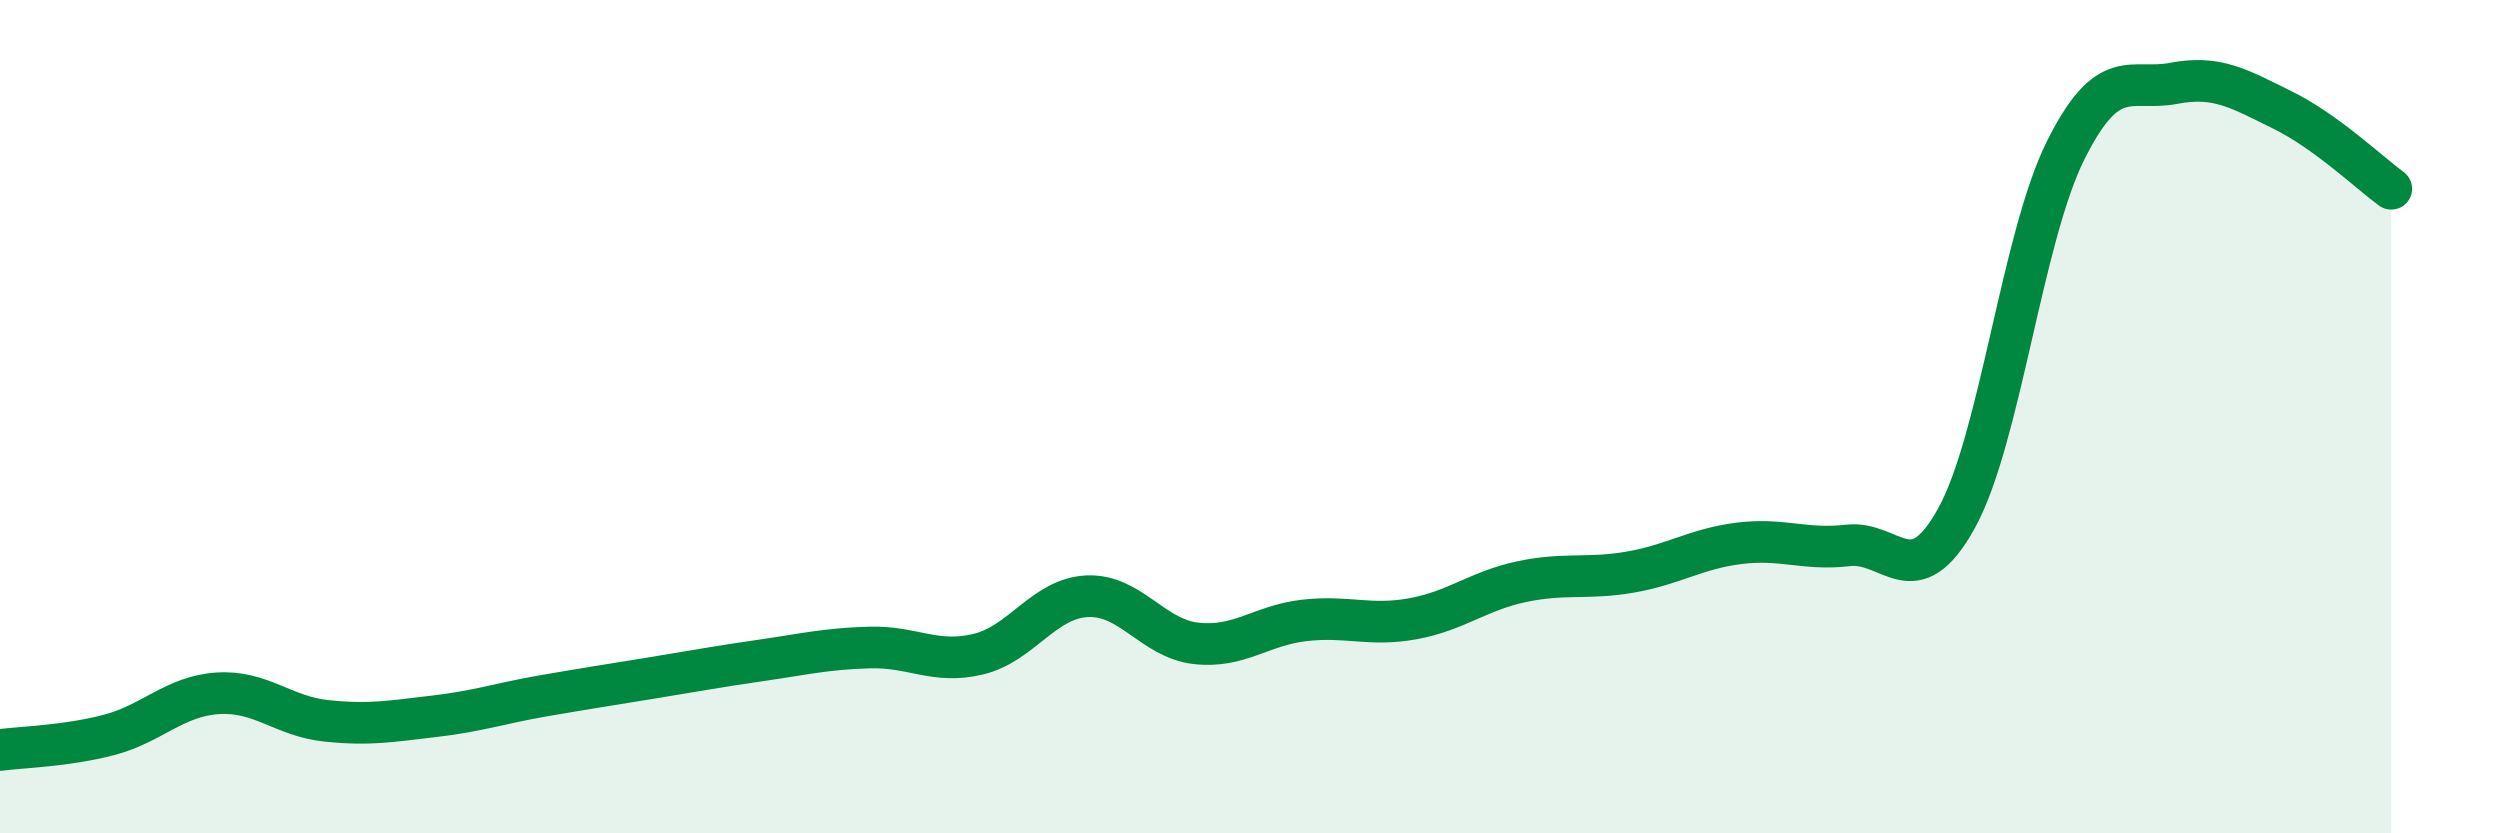
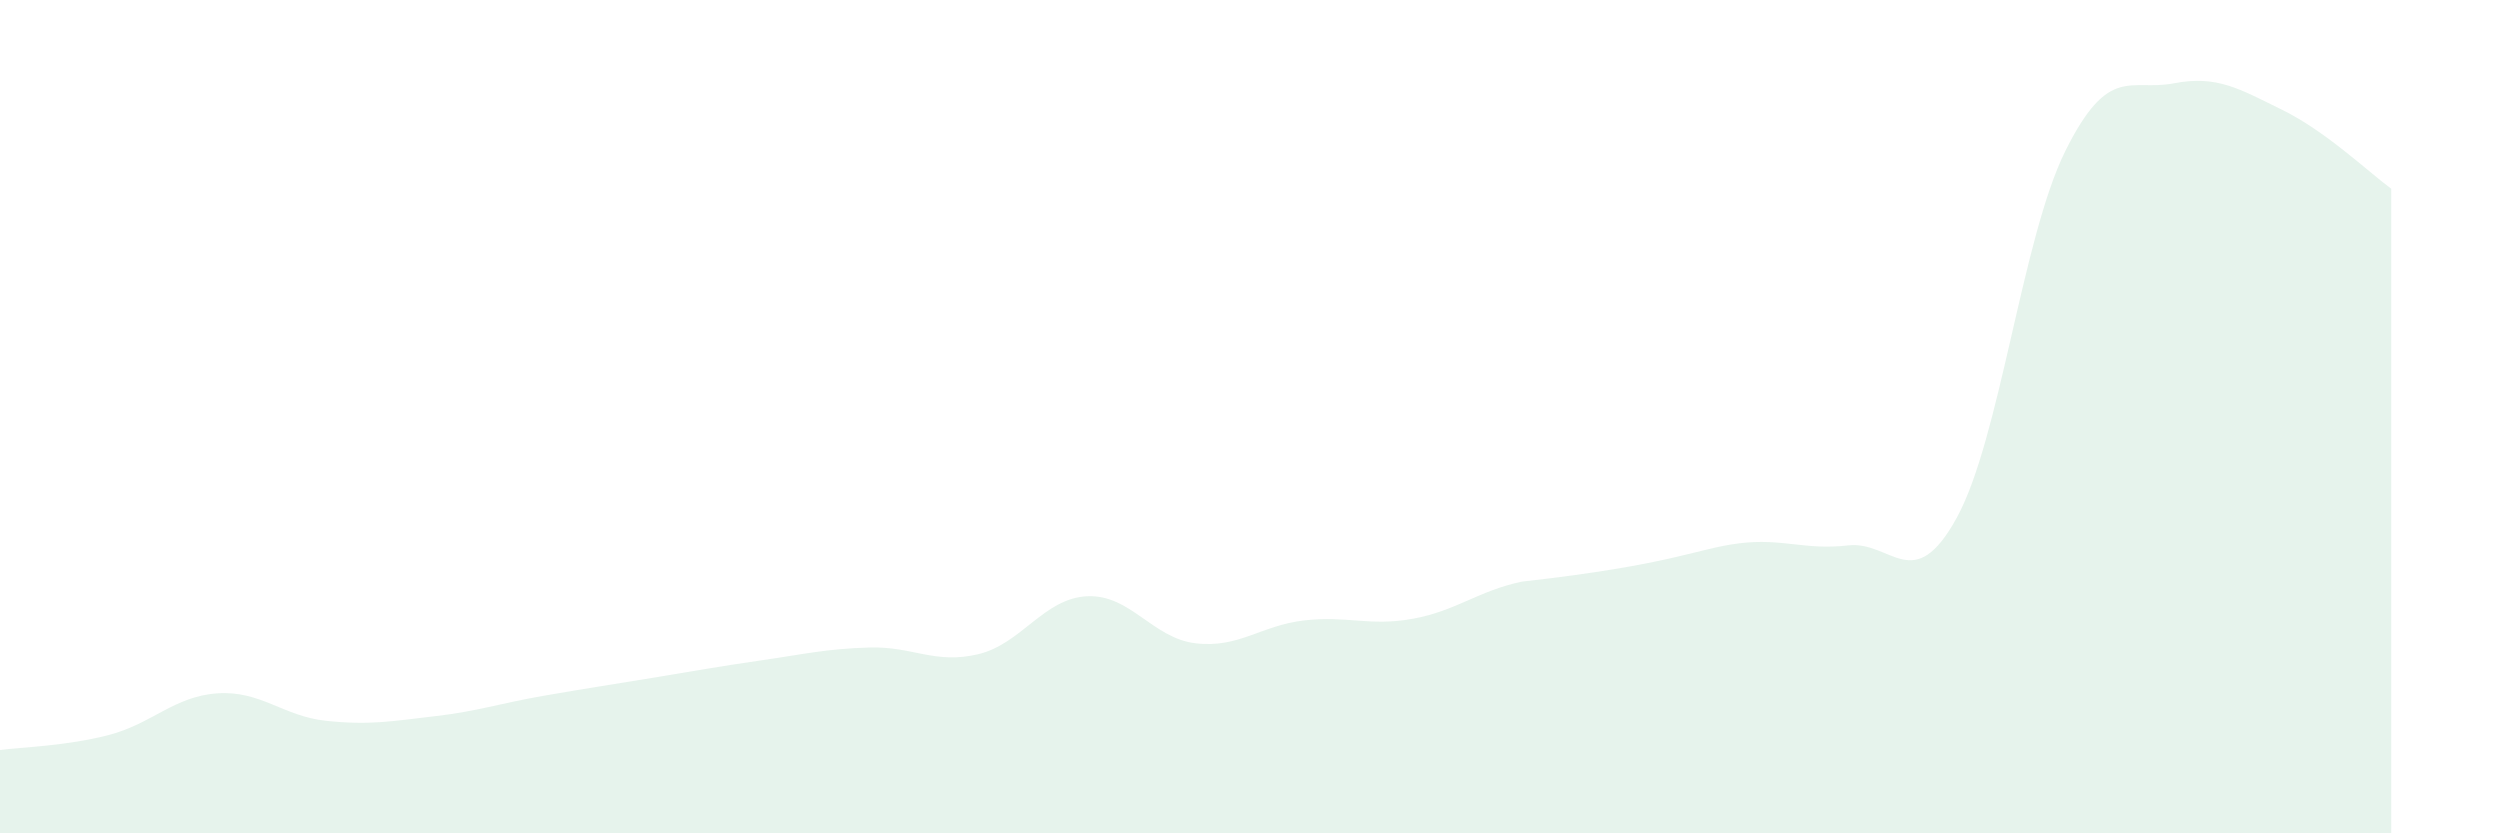
<svg xmlns="http://www.w3.org/2000/svg" width="60" height="20" viewBox="0 0 60 20">
-   <path d="M 0,18 C 0.52,17.93 1.57,17.91 2.61,17.64 C 3.65,17.37 4.18,16.71 5.22,16.64 C 6.26,16.57 6.79,17.19 7.83,17.3 C 8.87,17.41 9.39,17.31 10.43,17.19 C 11.47,17.07 12,16.88 13.04,16.7 C 14.08,16.52 14.61,16.44 15.65,16.27 C 16.69,16.1 17.22,16 18.26,15.85 C 19.3,15.7 19.83,15.57 20.87,15.54 C 21.91,15.51 22.44,15.95 23.48,15.7 C 24.52,15.45 25.05,14.36 26.09,14.31 C 27.13,14.26 27.66,15.32 28.7,15.44 C 29.74,15.56 30.26,15.01 31.3,14.89 C 32.34,14.77 32.87,15.04 33.91,14.85 C 34.95,14.66 35.48,14.18 36.52,13.96 C 37.56,13.74 38.09,13.91 39.13,13.73 C 40.17,13.55 40.7,13.17 41.74,13.04 C 42.78,12.91 43.31,13.21 44.35,13.09 C 45.39,12.97 45.92,14.32 46.96,12.43 C 48,10.54 48.53,5.71 49.57,3.62 C 50.61,1.53 51.13,2.2 52.17,2 C 53.21,1.8 53.74,2.13 54.78,2.64 C 55.82,3.15 56.87,4.15 57.39,4.53L57.39 20L0 20Z" fill="#008740" opacity="0.1" stroke-linecap="round" stroke-linejoin="round" />
-   <path d="M 0,18 C 0.52,17.93 1.57,17.91 2.61,17.64 C 3.65,17.37 4.18,16.71 5.22,16.64 C 6.26,16.57 6.79,17.19 7.83,17.3 C 8.87,17.41 9.39,17.31 10.43,17.19 C 11.47,17.07 12,16.88 13.04,16.7 C 14.08,16.52 14.61,16.44 15.65,16.27 C 16.69,16.1 17.22,16 18.26,15.85 C 19.3,15.7 19.83,15.57 20.87,15.54 C 21.91,15.51 22.44,15.95 23.48,15.7 C 24.52,15.45 25.05,14.36 26.09,14.31 C 27.13,14.26 27.66,15.32 28.7,15.44 C 29.74,15.56 30.26,15.01 31.3,14.89 C 32.34,14.77 32.87,15.04 33.91,14.85 C 34.95,14.66 35.48,14.18 36.52,13.96 C 37.56,13.74 38.09,13.91 39.13,13.73 C 40.17,13.55 40.7,13.17 41.74,13.04 C 42.78,12.91 43.31,13.21 44.35,13.09 C 45.39,12.97 45.92,14.32 46.96,12.43 C 48,10.54 48.53,5.71 49.57,3.62 C 50.61,1.53 51.13,2.2 52.17,2 C 53.21,1.8 53.74,2.13 54.78,2.64 C 55.82,3.15 56.87,4.15 57.39,4.53" stroke="#008740" stroke-width="1" fill="none" stroke-linecap="round" stroke-linejoin="round" />
+   <path d="M 0,18 C 0.52,17.93 1.57,17.91 2.61,17.64 C 3.65,17.37 4.18,16.71 5.22,16.64 C 6.26,16.57 6.79,17.19 7.83,17.3 C 8.87,17.41 9.39,17.31 10.43,17.19 C 11.47,17.07 12,16.88 13.04,16.7 C 14.08,16.52 14.61,16.44 15.65,16.27 C 16.69,16.1 17.22,16 18.26,15.85 C 19.3,15.7 19.83,15.57 20.87,15.54 C 21.91,15.51 22.44,15.95 23.48,15.7 C 24.52,15.45 25.05,14.36 26.09,14.31 C 27.13,14.26 27.66,15.32 28.7,15.44 C 29.74,15.56 30.26,15.01 31.3,14.89 C 32.34,14.77 32.87,15.04 33.91,14.85 C 34.95,14.66 35.48,14.18 36.52,13.96 C 40.17,13.55 40.7,13.17 41.74,13.04 C 42.78,12.91 43.31,13.21 44.35,13.09 C 45.39,12.97 45.92,14.32 46.96,12.43 C 48,10.54 48.53,5.71 49.57,3.62 C 50.61,1.53 51.13,2.2 52.17,2 C 53.21,1.8 53.74,2.13 54.78,2.64 C 55.82,3.15 56.87,4.15 57.39,4.53L57.39 20L0 20Z" fill="#008740" opacity="0.1" stroke-linecap="round" stroke-linejoin="round" />
</svg>